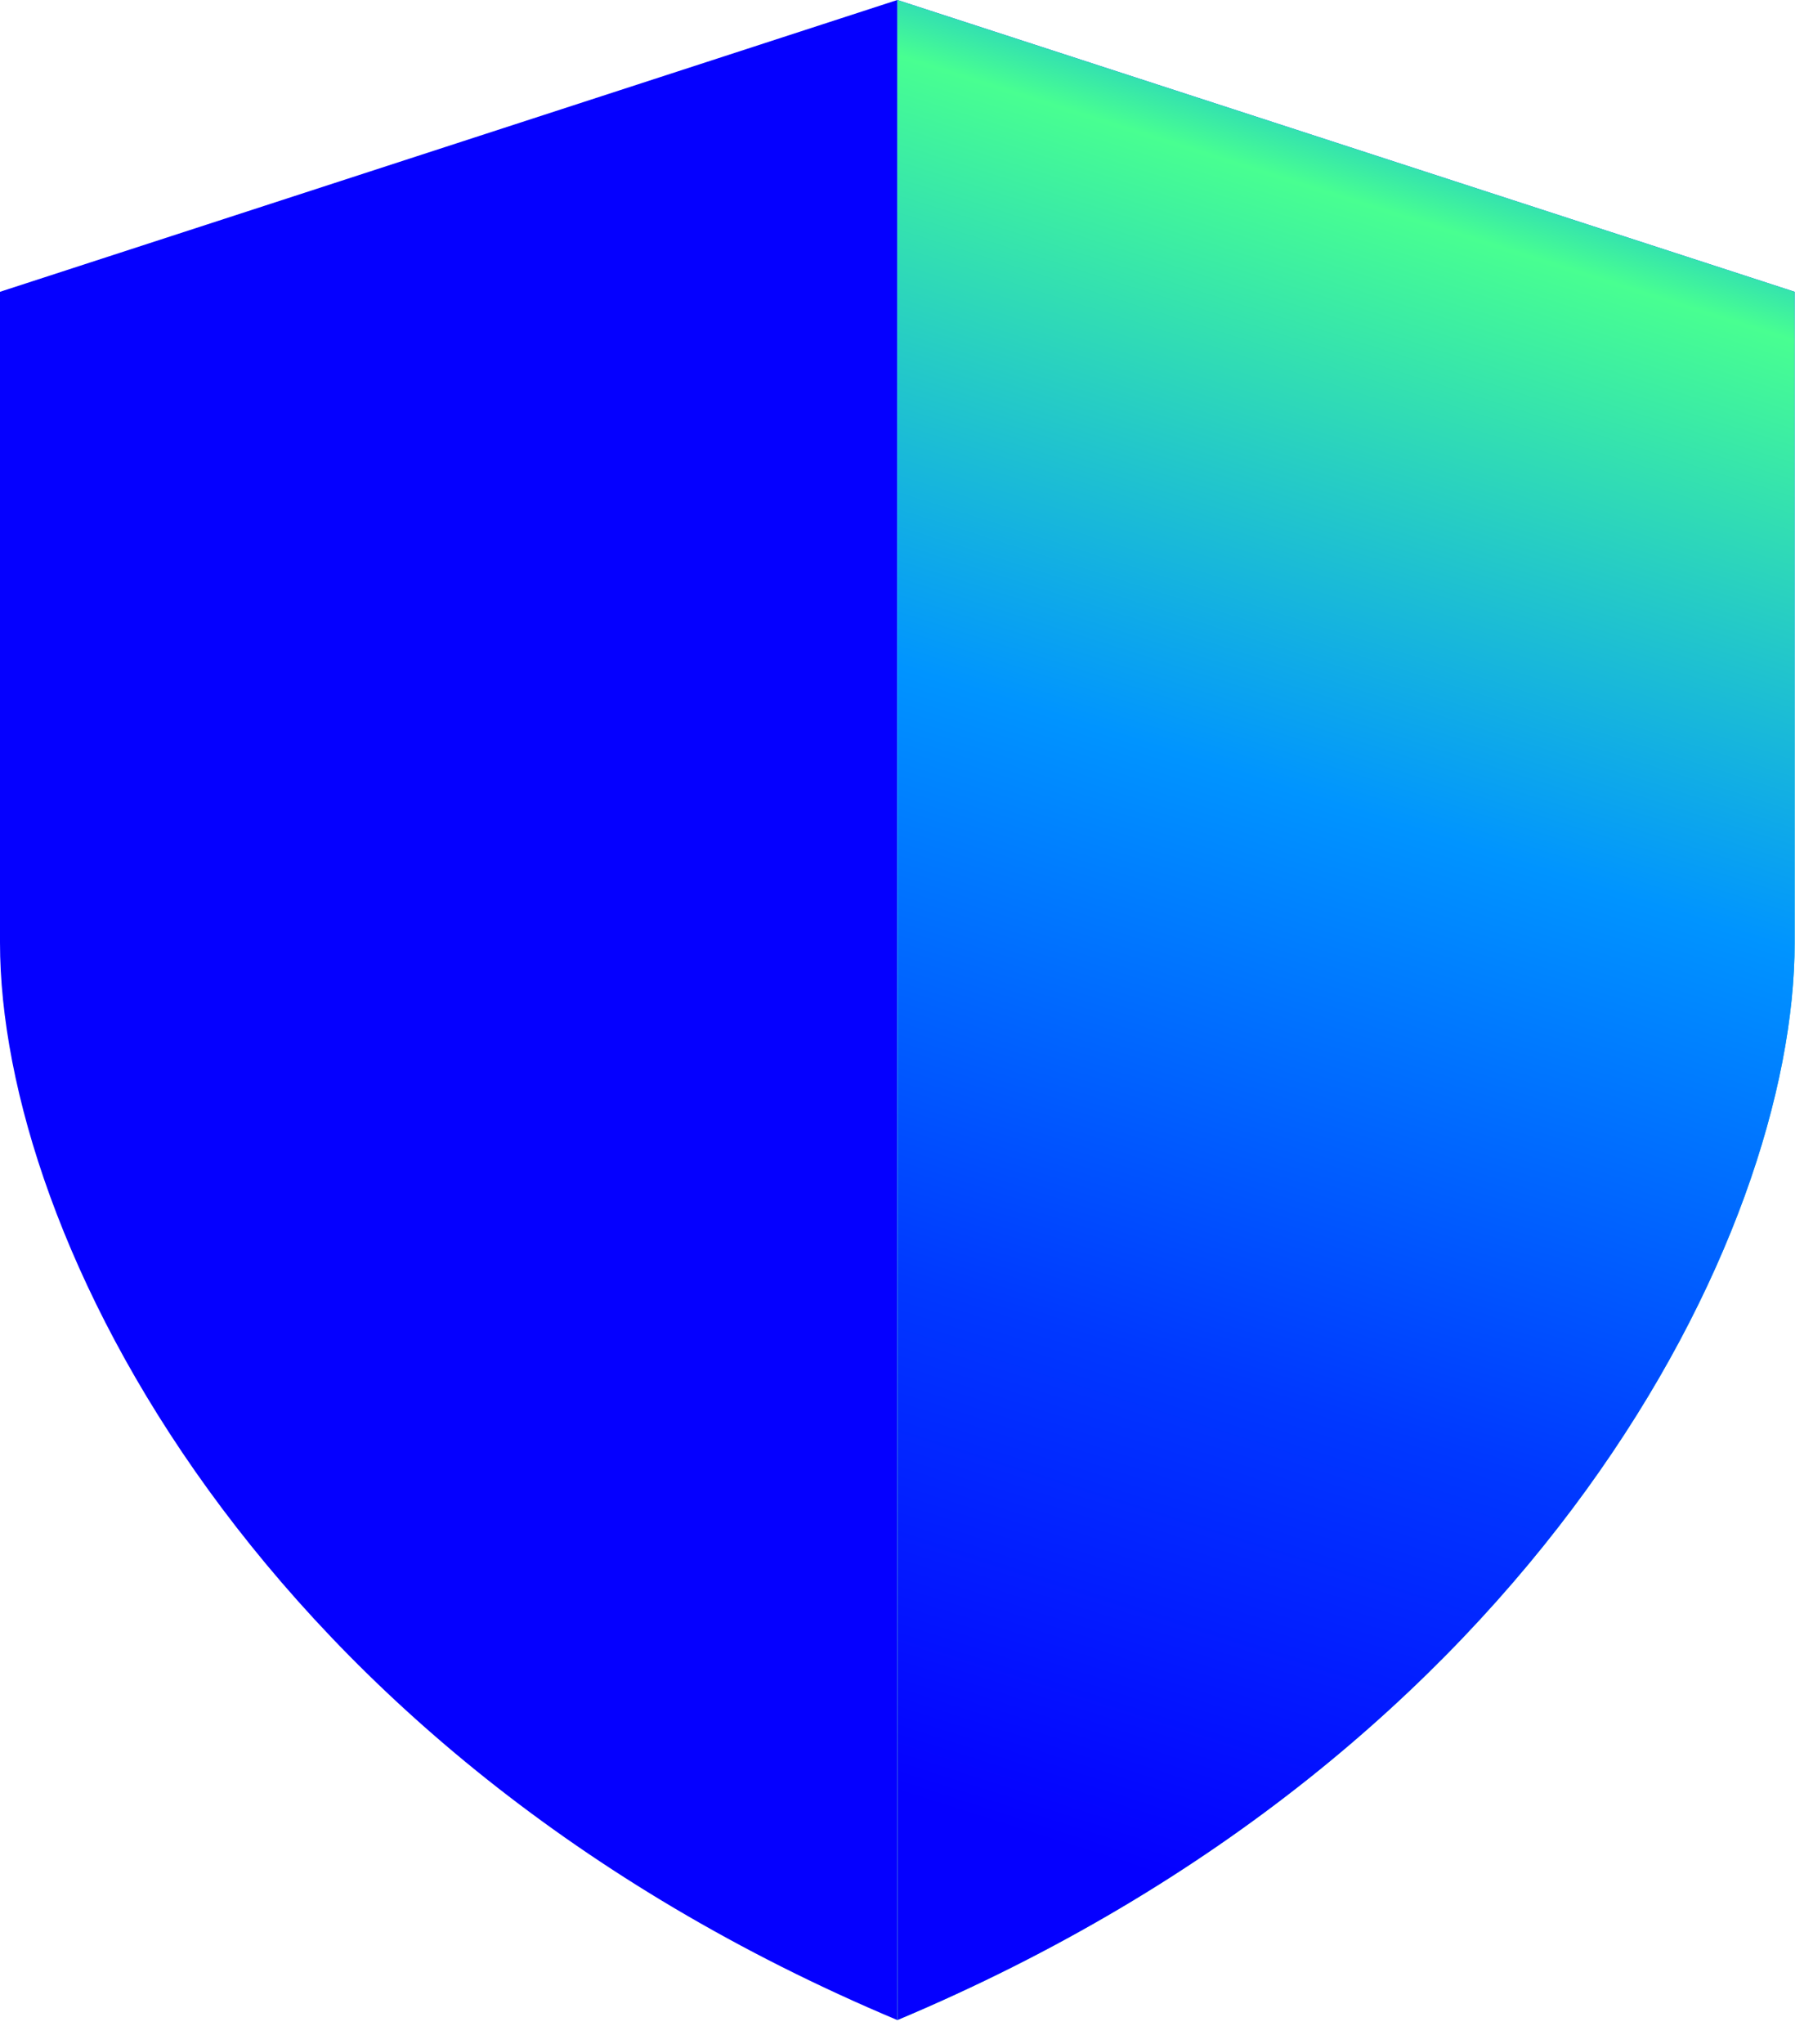
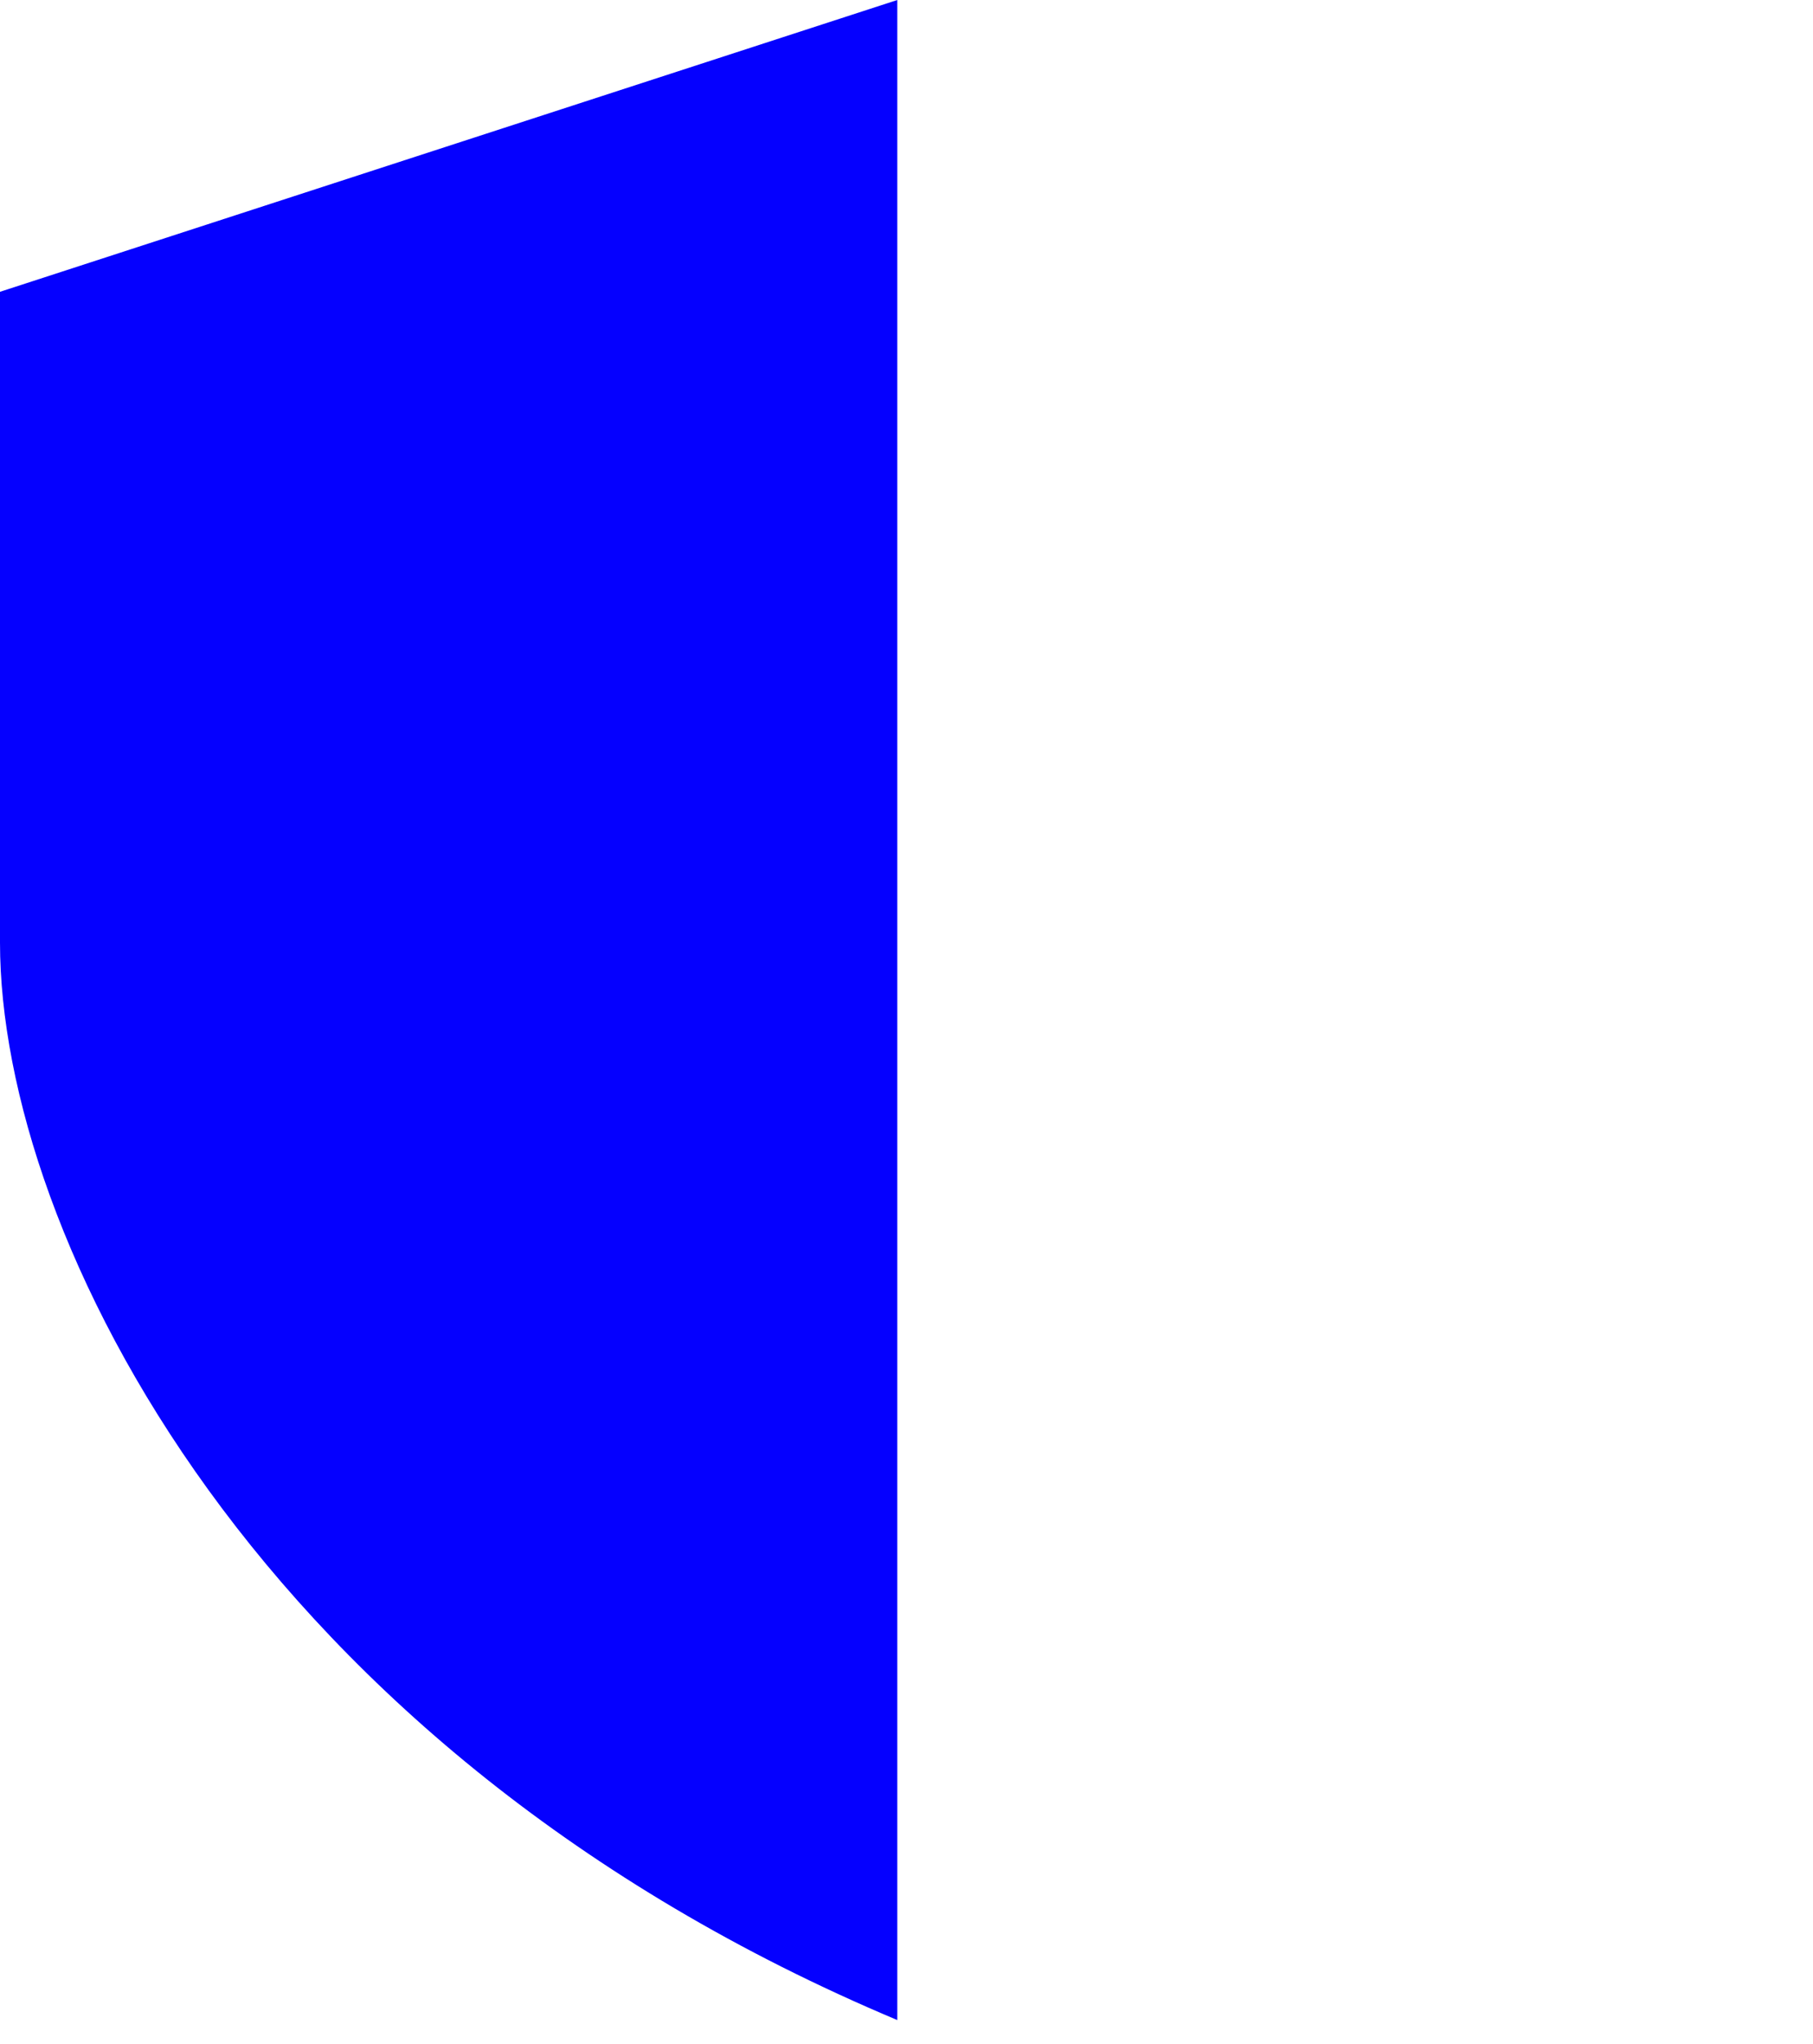
<svg xmlns="http://www.w3.org/2000/svg" width="71" height="80" viewBox="0 0 71 80" fill="none">
  <path d="M0 11.421L35.14 0V79.066C10.04 68.523 0 48.317 0 36.898V11.421Z" fill="#0500FF" />
-   <path d="M70.282 11.421L35.143 0V79.066C60.243 68.523 70.282 48.317 70.282 36.898V11.421Z" fill="url(#paint0_linear_366_5236)" />
-   <path d="M70.282 11.421L35.143 0V79.066C60.243 68.523 70.282 48.317 70.282 36.898V11.421Z" fill="url(#paint1_linear_366_5236)" />
  <defs>
    <linearGradient id="paint0_linear_366_5236" x1="33.659" y1="89.004" x2="62.422" y2="-15.029" gradientUnits="userSpaceOnUse">
      <stop offset="0.26" stop-color="#48FF91" />
      <stop offset="0.66" stop-color="#0094FF" />
      <stop offset="0.8" stop-color="#0038FF" />
      <stop offset="0.89" stop-color="#0500FF" />
    </linearGradient>
    <linearGradient id="paint1_linear_366_5236" x1="60.292" y1="-4.57" x2="33.749" y2="78.953" gradientUnits="userSpaceOnUse">
      <stop offset="0.02" stop-color="#0000FF" />
      <stop offset="0.08" stop-color="#0094FF" />
      <stop offset="0.16" stop-color="#48FF91" />
      <stop offset="0.42" stop-color="#0094FF" />
      <stop offset="0.68" stop-color="#0038FF" />
      <stop offset="0.9" stop-color="#0500FF" />
    </linearGradient>
  </defs>
</svg>